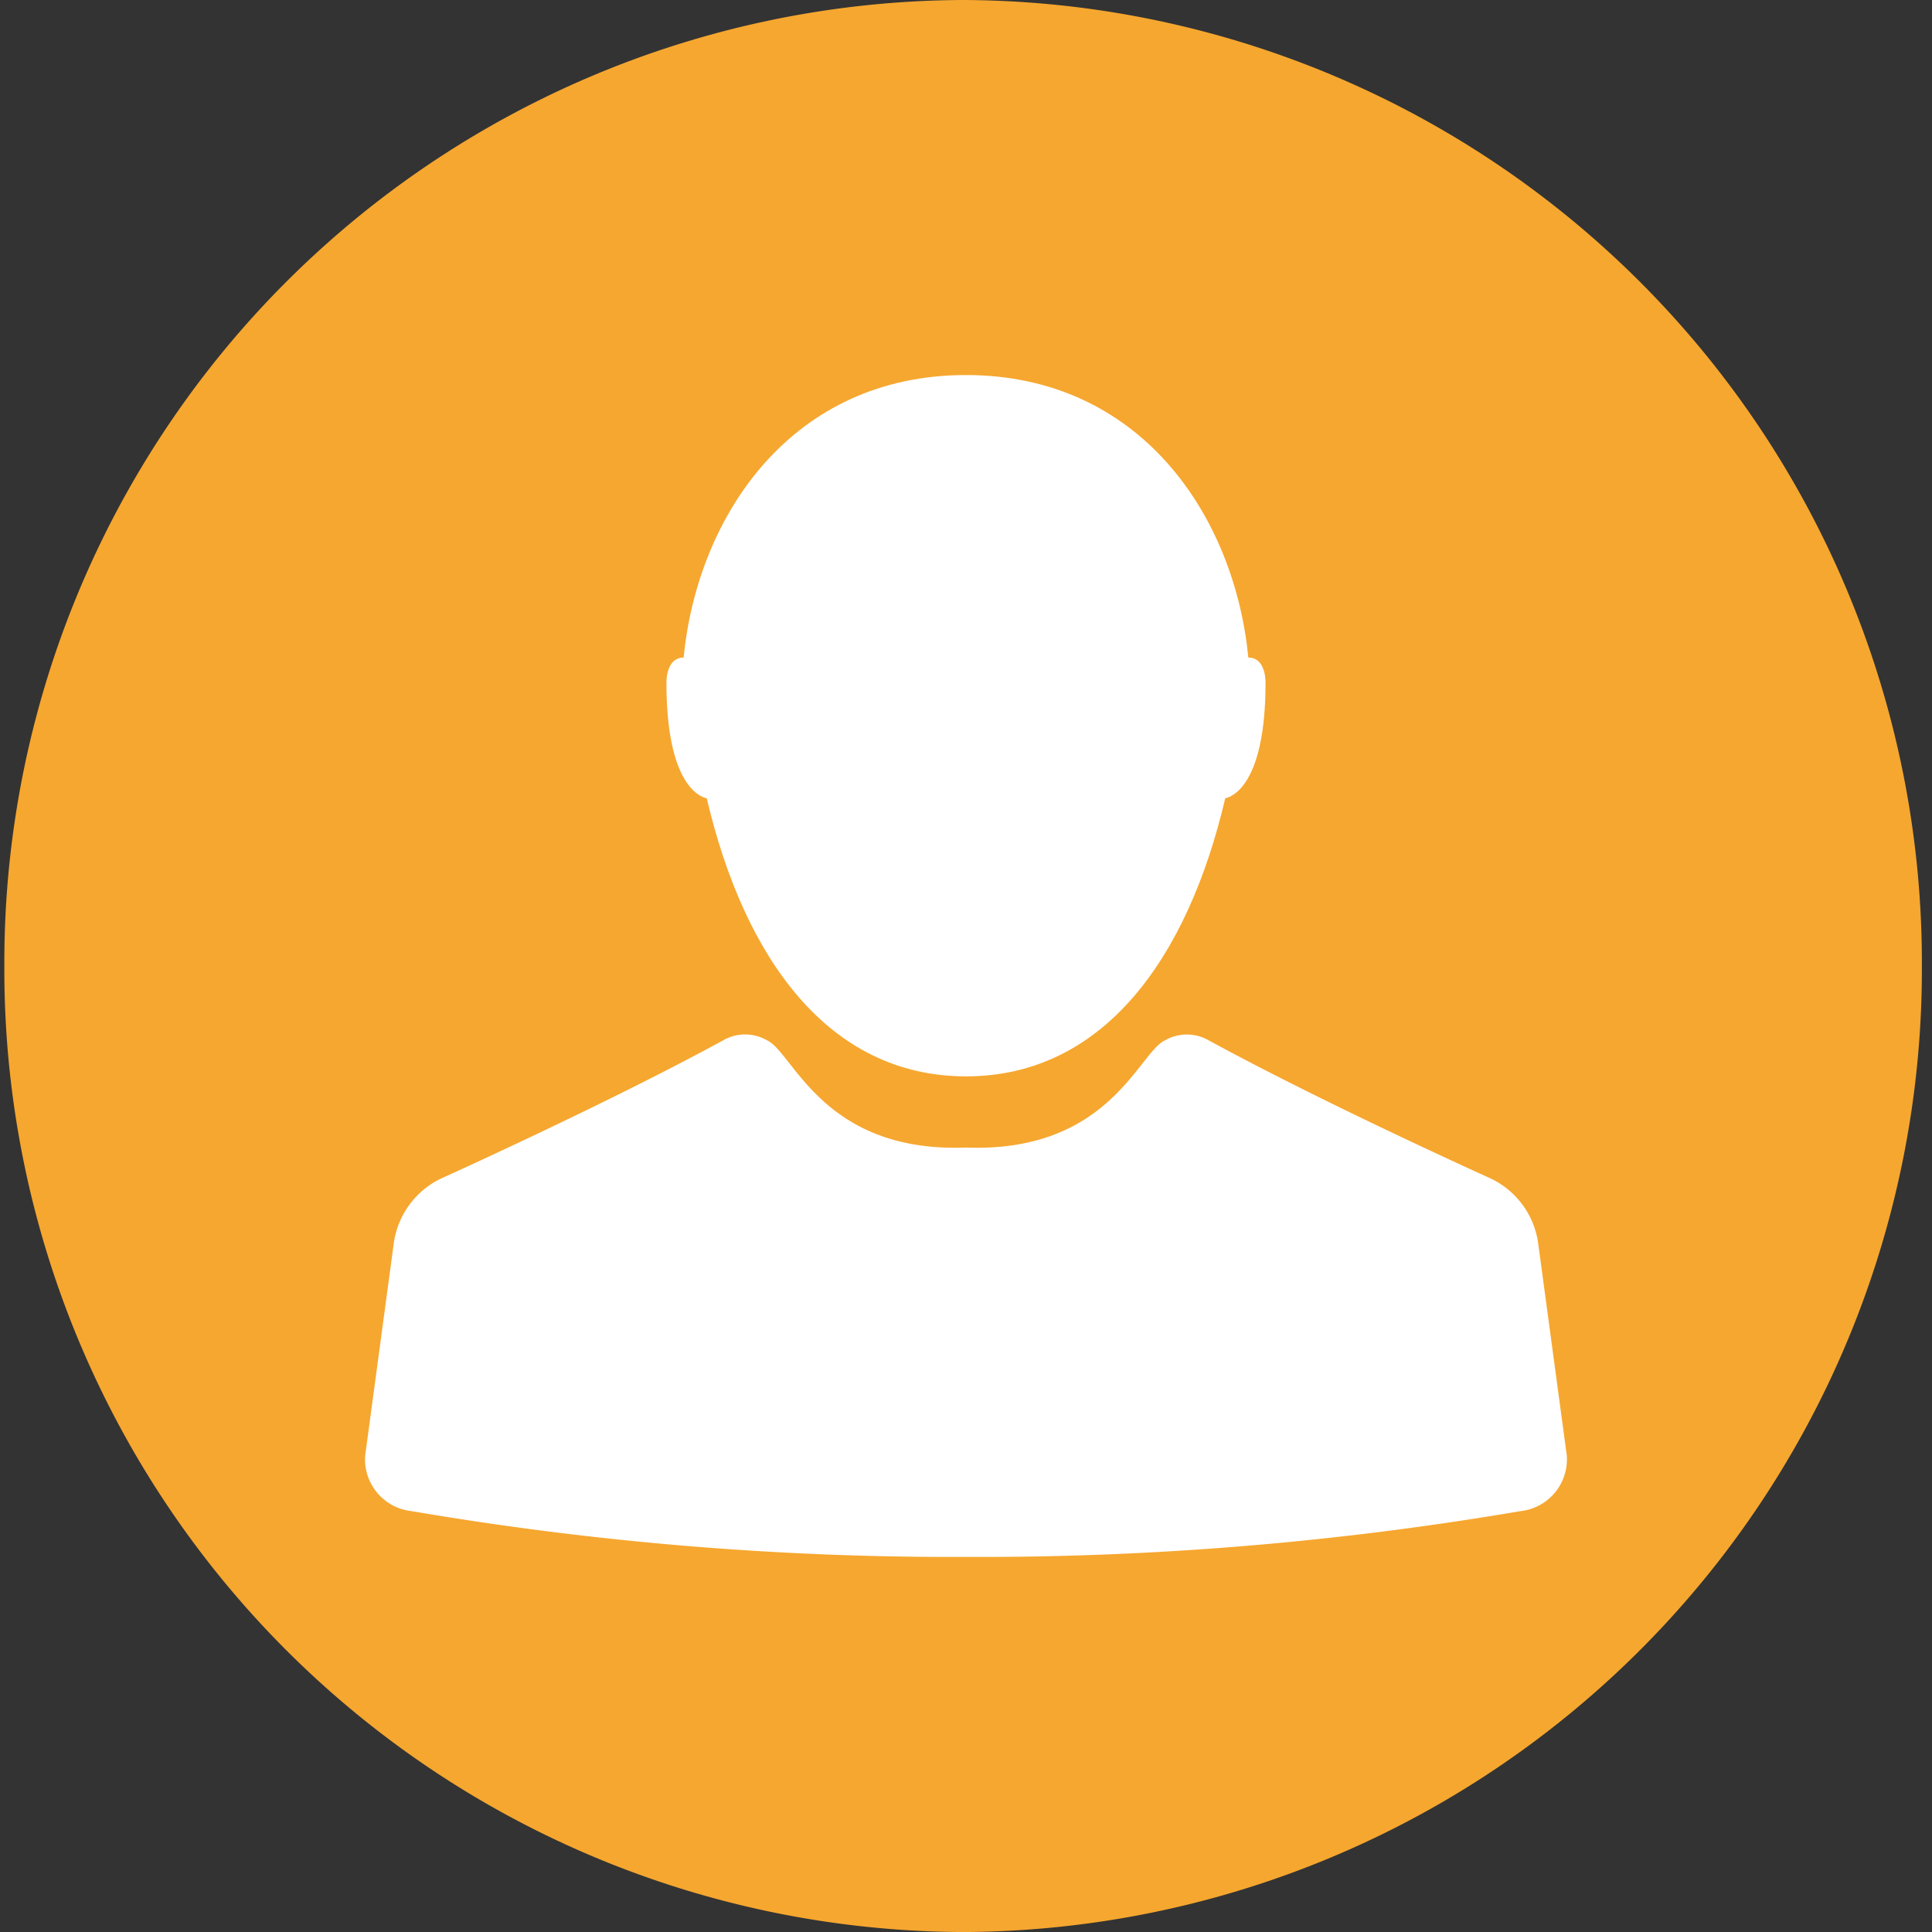
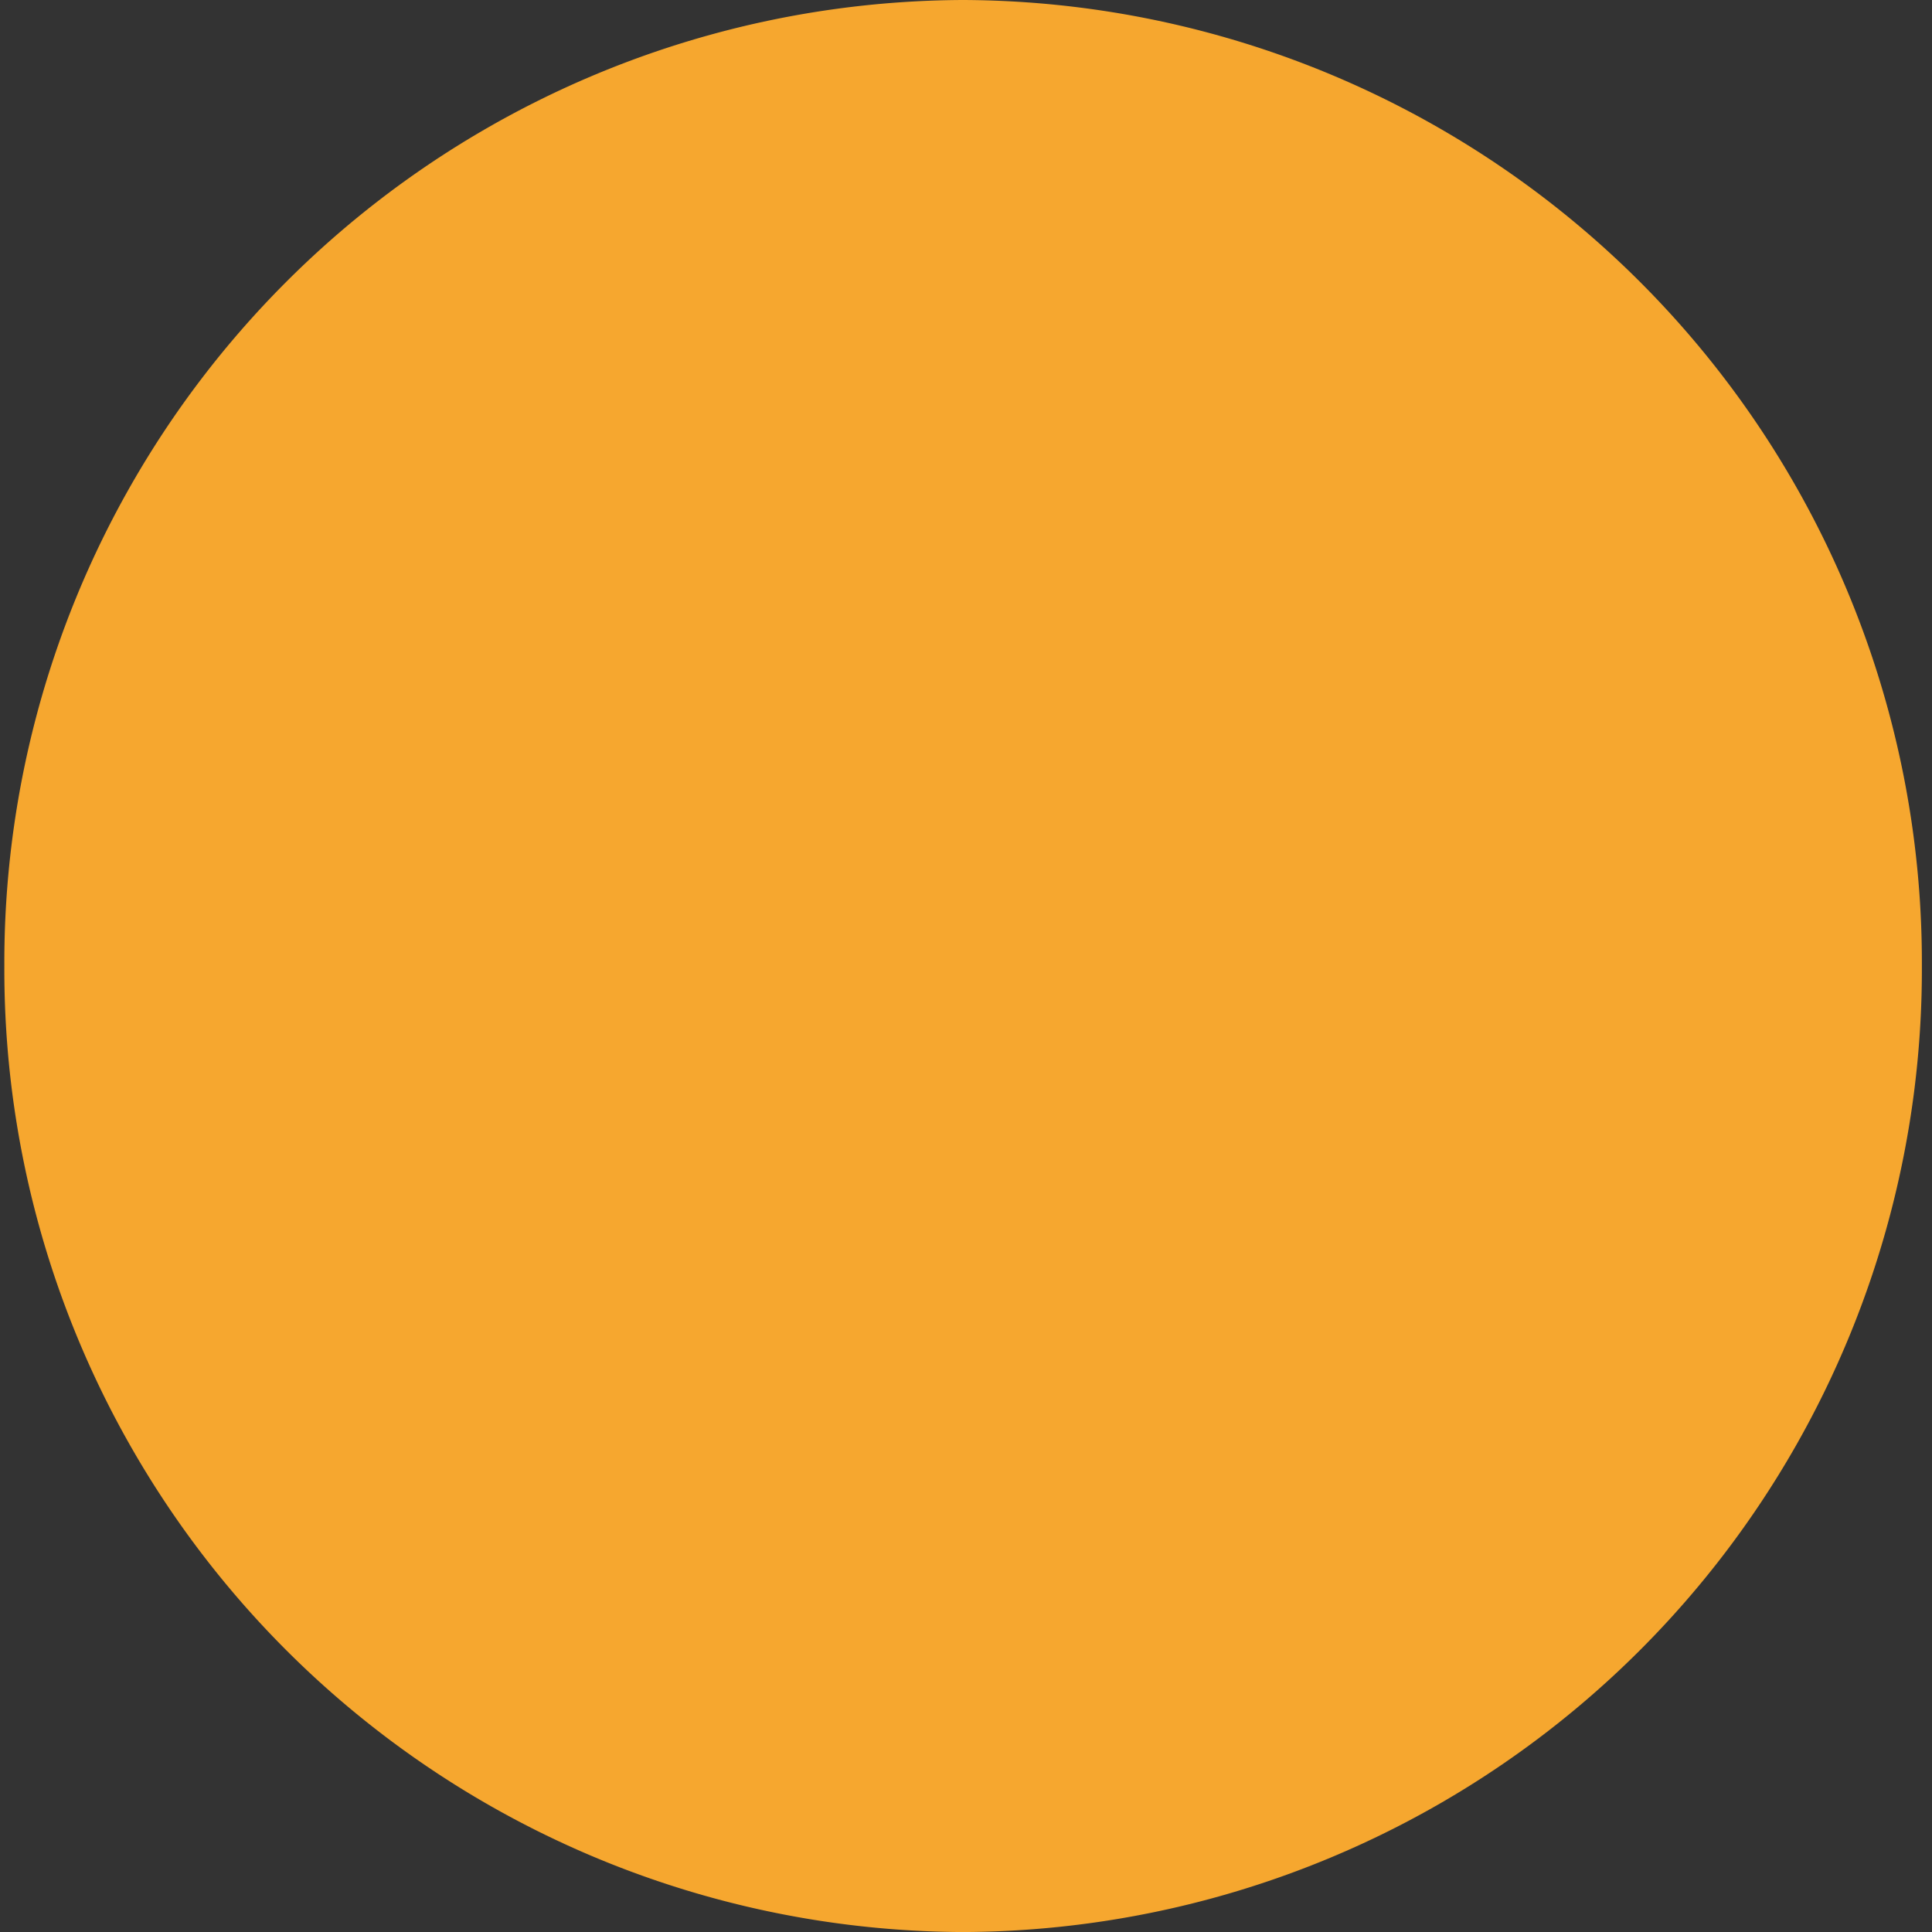
<svg xmlns="http://www.w3.org/2000/svg" width="99.169" height="99.171" viewBox="0 0 99.169 99.171">
  <rect x="0" y="0" width="99.169" height="99.171" fill="#333333" stroke="none" />
  <defs>
    <clipPath id="clip-path">
-       <path id="Path_77" data-name="Path 77" d="M205.124-918.357a49.585,49.585,0,0,0,49.584,49.586h0a49.585,49.585,0,0,0,49.584-49.586h0a49.583,49.583,0,0,0-49.584-49.584h0a49.583,49.583,0,0,0-49.584,49.584" transform="translate(-205.124 967.941)" fill="none" />
-     </clipPath>
+       </clipPath>
  </defs>
  <g id="Group_677" data-name="Group 677" transform="translate(-412.099 -1389.457)">
    <g id="Group_95" data-name="Group 95" transform="translate(412.322 1389.457)">
      <path id="Path_73" data-name="Path 73" d="M24.4,49.554A49.4,49.4,0,0,0,73.617-.031,49.4,49.4,0,0,0,24.4-49.617,49.4,49.4,0,0,0-24.809-.031,49.4,49.4,0,0,0,24.4,49.554" transform="translate(24.809 49.617)" fill="#f6a72f" />
    </g>
    <g id="Group_99" data-name="Group 99" transform="translate(412.099 1389.458)" clip-path="url(#clip-path)">
      <g id="Group_97" data-name="Group 97" transform="translate(18.728 53.116)">
-         <path id="Path_75" data-name="Path 75" d="M30.828,10.794,29.349-.173a4.344,4.344,0,0,0-2.432-3.262s-8.563-3.858-14.563-7.139a2.247,2.247,0,0,0-2.159.056C8.848-9.9,7.335-4.742-.012-5.022c-7.347.28-8.86-4.879-10.207-5.5a2.247,2.247,0,0,0-2.159-.056c-6,3.282-14.563,7.139-14.563,7.139A4.351,4.351,0,0,0-29.375-.173l-1.477,10.967a2.674,2.674,0,0,0,2.376,2.846A165.2,165.2,0,0,0-.012,15.992,165.2,165.2,0,0,0,28.452,13.64a2.674,2.674,0,0,0,2.376-2.846" transform="translate(30.868 10.808)" fill="#fff" />
-       </g>
+         </g>
      <g id="Group_98" data-name="Group 98" transform="translate(34.208 19.253)">
        <path id="Path_76" data-name="Path 76" d="M7.683,17.986c7.053,0,11.385-6.062,13.307-14.273.34-.07,2.069-.678,2.069-5.938,0-.3-.072-1.283-.883-1.287-.71-7.269-5.536-14.5-14.493-14.5S-6.1-10.782-6.81-3.512c-.811,0-.883.991-.883,1.287,0,5.261,1.729,5.868,2.069,5.938C-3.7,11.924.63,17.986,7.683,17.986" transform="translate(7.693 18.009)" fill="#fff" />
      </g>
    </g>
  </g>
</svg>